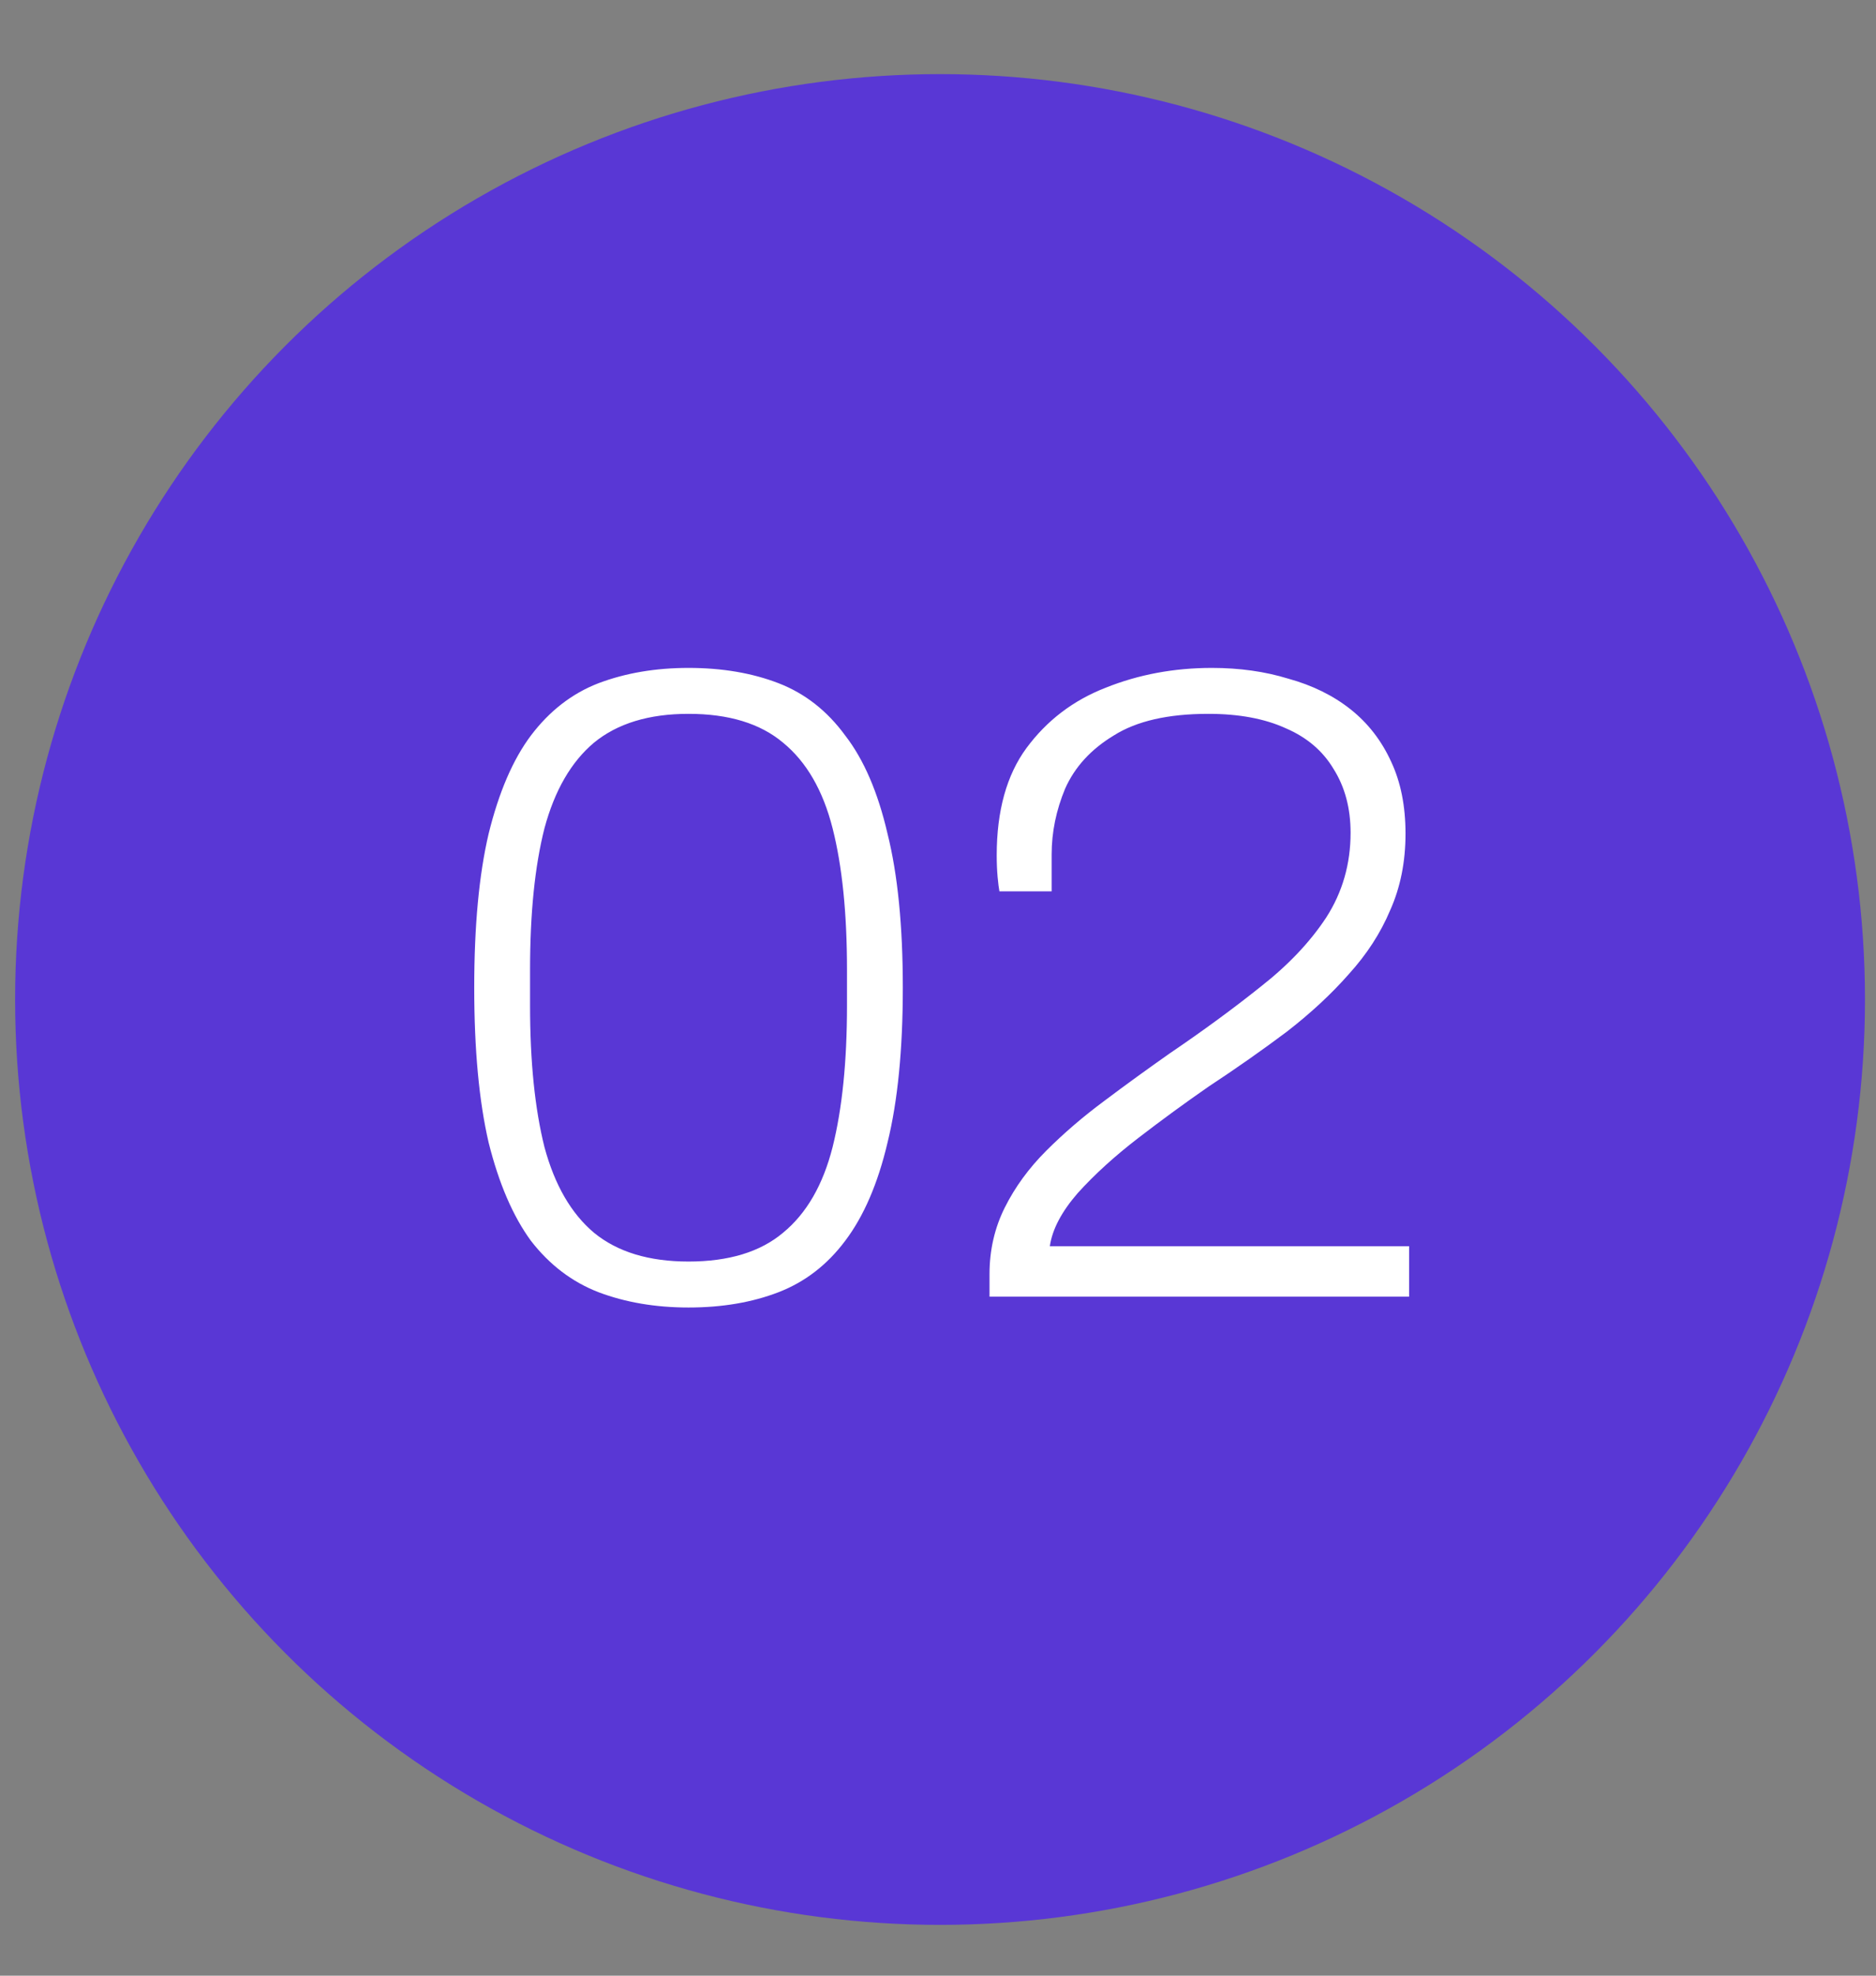
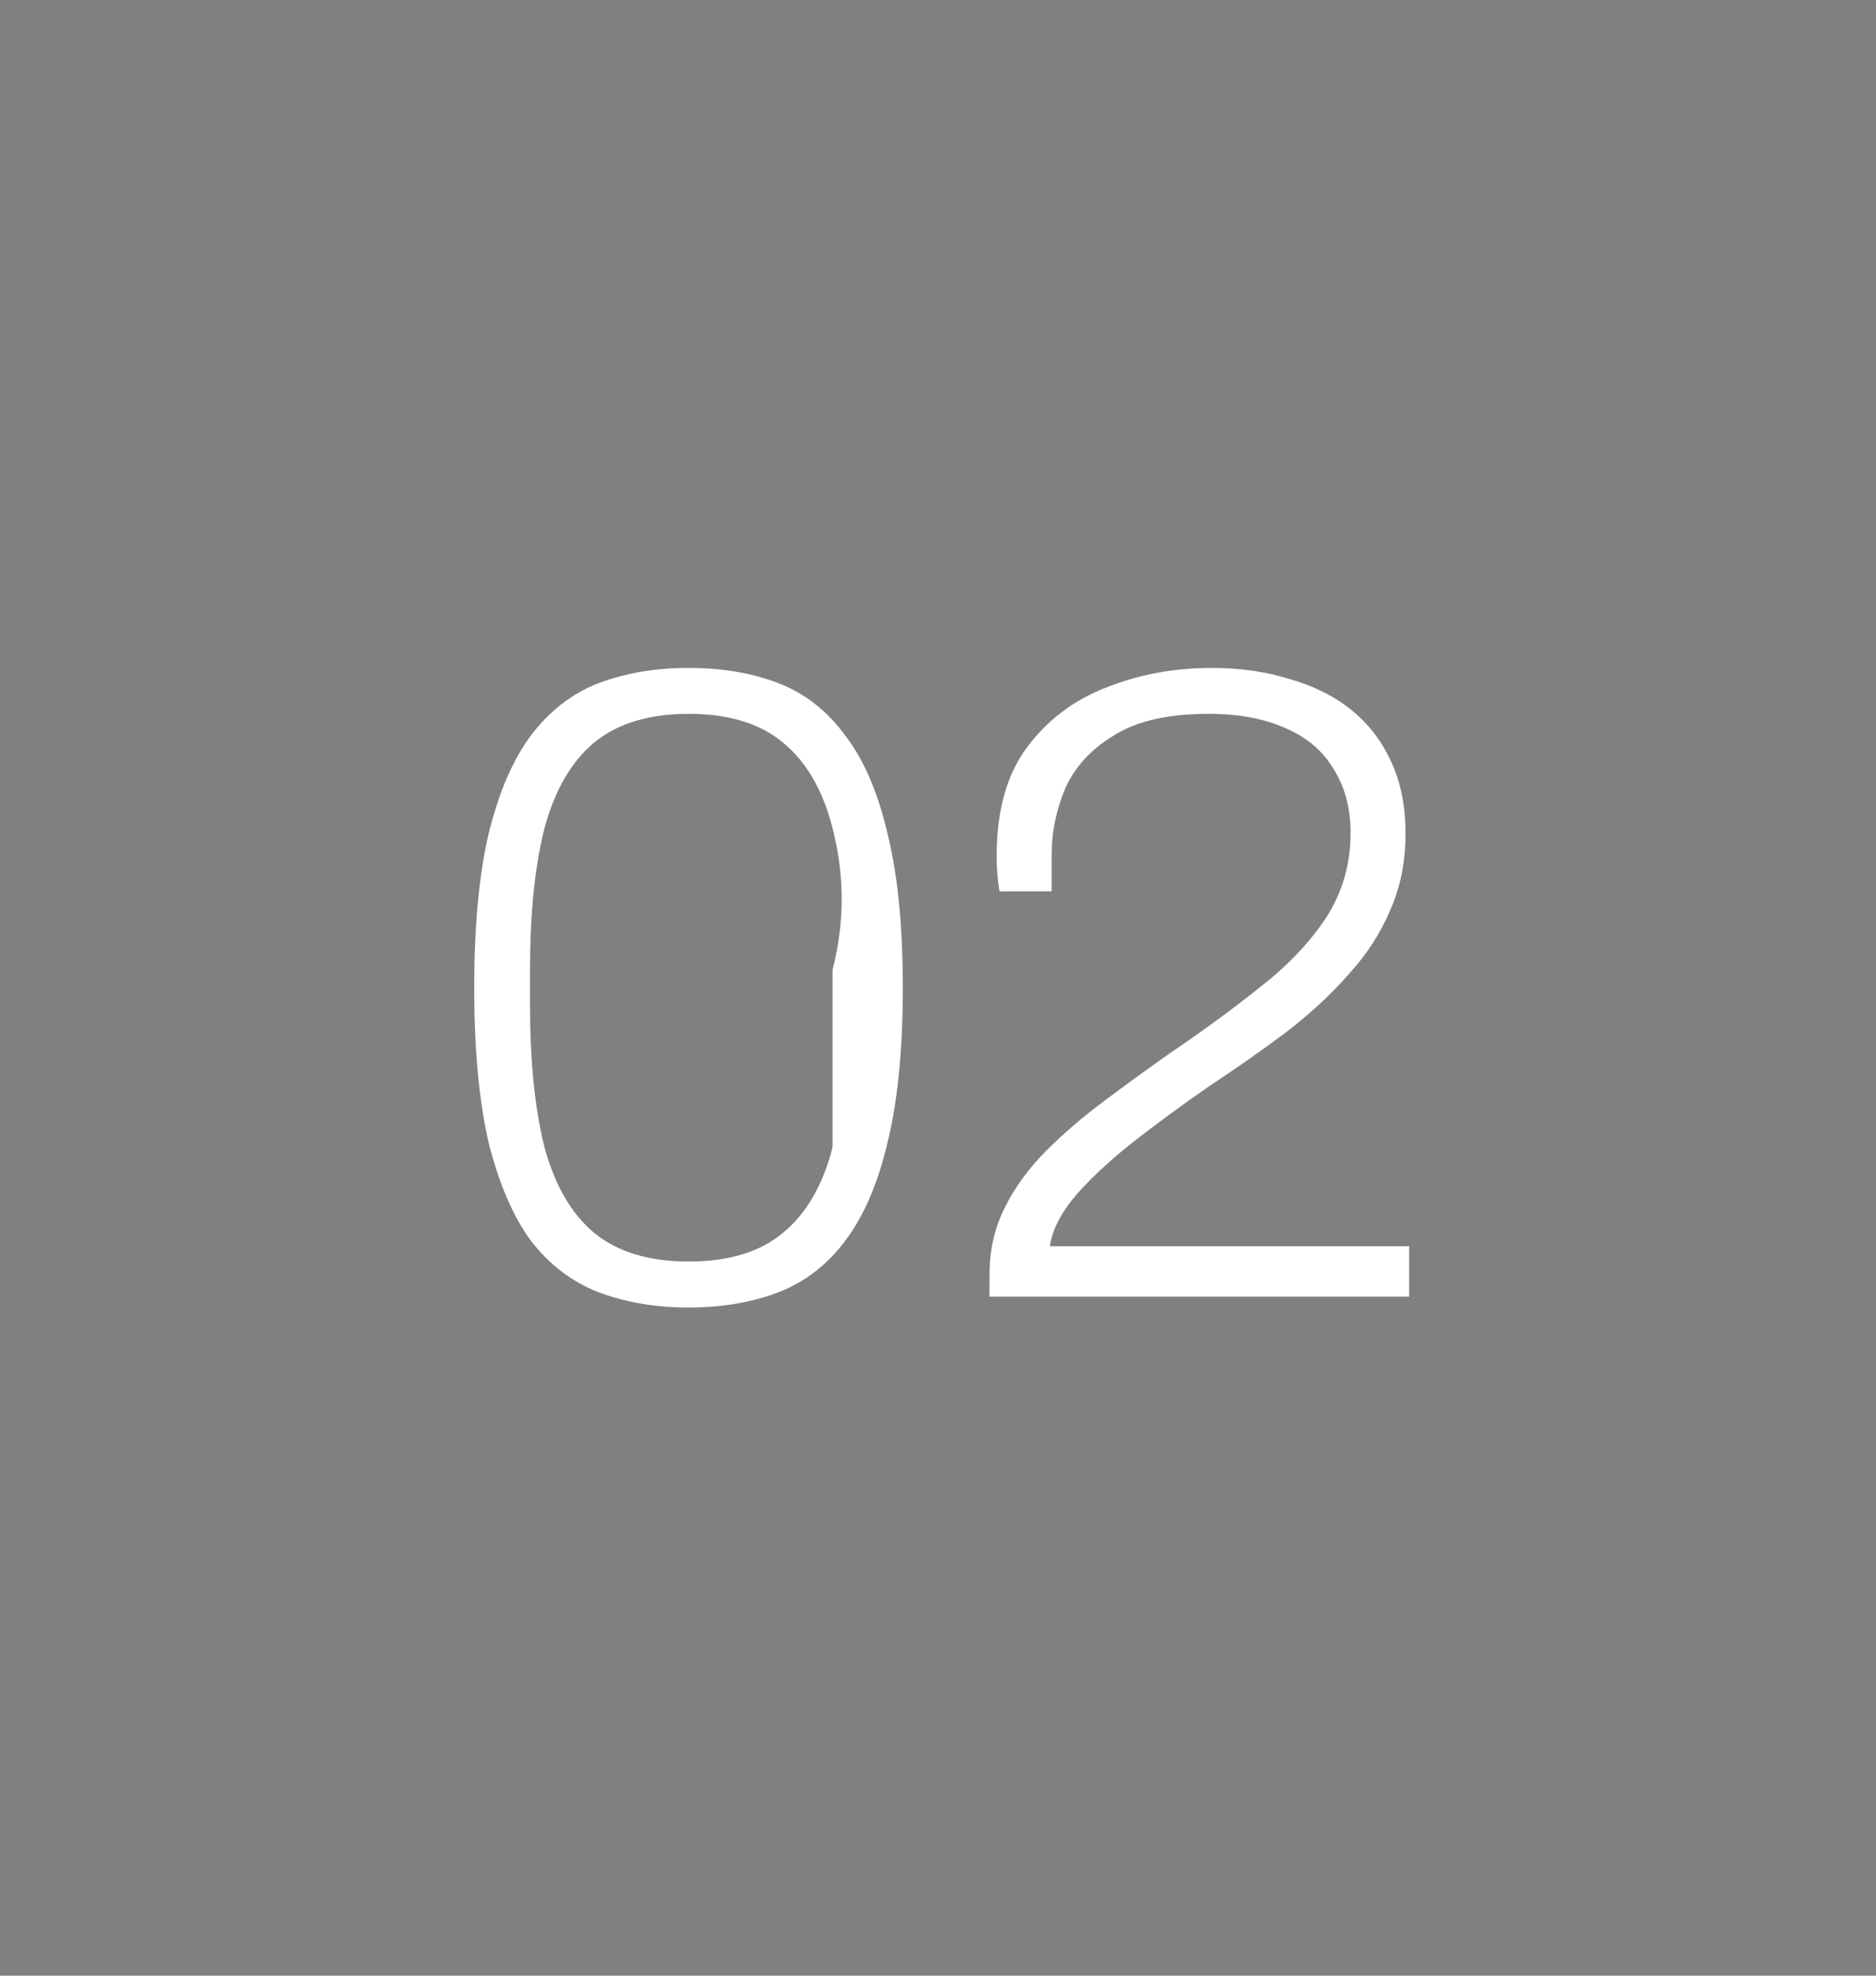
<svg xmlns="http://www.w3.org/2000/svg" width="57" height="60" viewBox="0 0 57 60" fill="none">
  <rect x="0" y="0" width="57" height="60" fill="#808080" stroke="none" />
-   <circle cx="28.562" cy="30.354" r="28.103" fill="#5937D5" />
-   <path d="M20.92 39.708C19.917 39.708 19.005 39.553 18.184 39.243C17.382 38.933 16.698 38.413 16.132 37.683C15.585 36.935 15.157 35.941 14.847 34.701C14.555 33.443 14.409 31.874 14.409 29.996C14.409 28.117 14.555 26.558 14.847 25.318C15.157 24.059 15.585 23.065 16.132 22.336C16.698 21.588 17.382 21.059 18.184 20.749C19.005 20.439 19.917 20.284 20.92 20.284C21.941 20.284 22.853 20.439 23.656 20.749C24.458 21.059 25.133 21.588 25.68 22.336C26.245 23.065 26.674 24.059 26.966 25.318C27.276 26.558 27.431 28.117 27.431 29.996C27.431 31.874 27.276 33.443 26.966 34.701C26.674 35.941 26.245 36.935 25.68 37.683C25.133 38.413 24.458 38.933 23.656 39.243C22.853 39.553 21.941 39.708 20.92 39.708ZM20.92 38.312C22.142 38.312 23.099 38.021 23.793 37.437C24.504 36.853 25.005 35.987 25.297 34.838C25.589 33.671 25.735 32.239 25.735 30.543V29.449C25.735 27.734 25.589 26.302 25.297 25.153C25.005 24.004 24.504 23.138 23.793 22.555C23.099 21.971 22.142 21.679 20.92 21.679C19.716 21.679 18.759 21.971 18.047 22.555C17.354 23.138 16.853 24.004 16.543 25.153C16.251 26.302 16.105 27.734 16.105 29.449V30.543C16.105 32.239 16.251 33.671 16.543 34.838C16.853 35.987 17.354 36.853 18.047 37.437C18.759 38.021 19.716 38.312 20.92 38.312ZM30.065 39.379V38.696C30.065 37.966 30.22 37.291 30.53 36.671C30.84 36.051 31.26 35.476 31.789 34.947C32.318 34.419 32.901 33.917 33.54 33.443C34.196 32.95 34.862 32.467 35.537 31.993C36.558 31.3 37.479 30.625 38.3 29.968C39.139 29.312 39.805 28.61 40.297 27.862C40.789 27.096 41.036 26.239 41.036 25.29C41.036 24.543 40.862 23.895 40.516 23.348C40.188 22.801 39.704 22.39 39.066 22.117C38.428 21.825 37.643 21.679 36.713 21.679C35.491 21.679 34.534 21.898 33.841 22.336C33.148 22.755 32.655 23.293 32.363 23.95C32.09 24.606 31.953 25.272 31.953 25.947V27.069H30.366C30.348 26.977 30.33 26.831 30.311 26.631C30.293 26.43 30.284 26.211 30.284 25.974C30.284 24.625 30.585 23.539 31.187 22.719C31.807 21.88 32.609 21.269 33.594 20.886C34.597 20.484 35.674 20.284 36.823 20.284C37.661 20.284 38.437 20.393 39.148 20.612C39.877 20.813 40.507 21.123 41.036 21.542C41.565 21.962 41.975 22.491 42.267 23.129C42.559 23.749 42.705 24.479 42.705 25.318C42.705 26.175 42.549 26.95 42.239 27.643C41.948 28.336 41.528 28.983 40.981 29.585C40.452 30.187 39.823 30.771 39.093 31.336C38.364 31.883 37.57 32.44 36.713 33.005C36.002 33.498 35.291 34.017 34.579 34.565C33.868 35.112 33.257 35.668 32.746 36.233C32.254 36.799 31.971 37.337 31.898 37.847H42.814V39.379H30.065Z" fill="white" />
+   <path d="M20.92 39.708C19.917 39.708 19.005 39.553 18.184 39.243C17.382 38.933 16.698 38.413 16.132 37.683C15.585 36.935 15.157 35.941 14.847 34.701C14.555 33.443 14.409 31.874 14.409 29.996C14.409 28.117 14.555 26.558 14.847 25.318C15.157 24.059 15.585 23.065 16.132 22.336C16.698 21.588 17.382 21.059 18.184 20.749C19.005 20.439 19.917 20.284 20.92 20.284C21.941 20.284 22.853 20.439 23.656 20.749C24.458 21.059 25.133 21.588 25.68 22.336C26.245 23.065 26.674 24.059 26.966 25.318C27.276 26.558 27.431 28.117 27.431 29.996C27.431 31.874 27.276 33.443 26.966 34.701C26.674 35.941 26.245 36.935 25.68 37.683C25.133 38.413 24.458 38.933 23.656 39.243C22.853 39.553 21.941 39.708 20.92 39.708ZM20.92 38.312C22.142 38.312 23.099 38.021 23.793 37.437C24.504 36.853 25.005 35.987 25.297 34.838V29.449C25.735 27.734 25.589 26.302 25.297 25.153C25.005 24.004 24.504 23.138 23.793 22.555C23.099 21.971 22.142 21.679 20.92 21.679C19.716 21.679 18.759 21.971 18.047 22.555C17.354 23.138 16.853 24.004 16.543 25.153C16.251 26.302 16.105 27.734 16.105 29.449V30.543C16.105 32.239 16.251 33.671 16.543 34.838C16.853 35.987 17.354 36.853 18.047 37.437C18.759 38.021 19.716 38.312 20.92 38.312ZM30.065 39.379V38.696C30.065 37.966 30.22 37.291 30.53 36.671C30.84 36.051 31.26 35.476 31.789 34.947C32.318 34.419 32.901 33.917 33.54 33.443C34.196 32.95 34.862 32.467 35.537 31.993C36.558 31.3 37.479 30.625 38.3 29.968C39.139 29.312 39.805 28.61 40.297 27.862C40.789 27.096 41.036 26.239 41.036 25.29C41.036 24.543 40.862 23.895 40.516 23.348C40.188 22.801 39.704 22.39 39.066 22.117C38.428 21.825 37.643 21.679 36.713 21.679C35.491 21.679 34.534 21.898 33.841 22.336C33.148 22.755 32.655 23.293 32.363 23.95C32.09 24.606 31.953 25.272 31.953 25.947V27.069H30.366C30.348 26.977 30.33 26.831 30.311 26.631C30.293 26.43 30.284 26.211 30.284 25.974C30.284 24.625 30.585 23.539 31.187 22.719C31.807 21.88 32.609 21.269 33.594 20.886C34.597 20.484 35.674 20.284 36.823 20.284C37.661 20.284 38.437 20.393 39.148 20.612C39.877 20.813 40.507 21.123 41.036 21.542C41.565 21.962 41.975 22.491 42.267 23.129C42.559 23.749 42.705 24.479 42.705 25.318C42.705 26.175 42.549 26.95 42.239 27.643C41.948 28.336 41.528 28.983 40.981 29.585C40.452 30.187 39.823 30.771 39.093 31.336C38.364 31.883 37.57 32.44 36.713 33.005C36.002 33.498 35.291 34.017 34.579 34.565C33.868 35.112 33.257 35.668 32.746 36.233C32.254 36.799 31.971 37.337 31.898 37.847H42.814V39.379H30.065Z" fill="white" />
</svg>